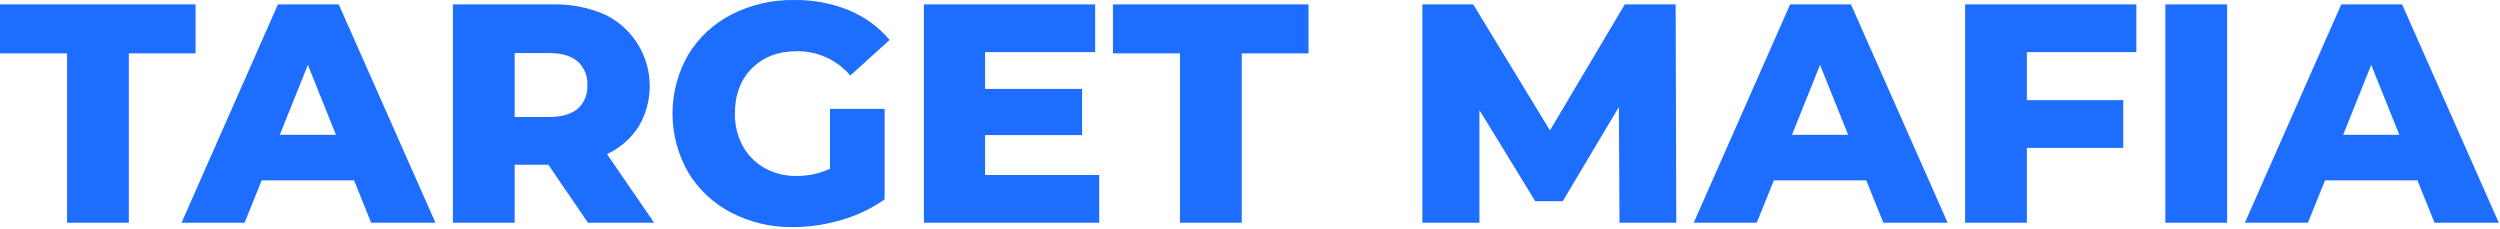
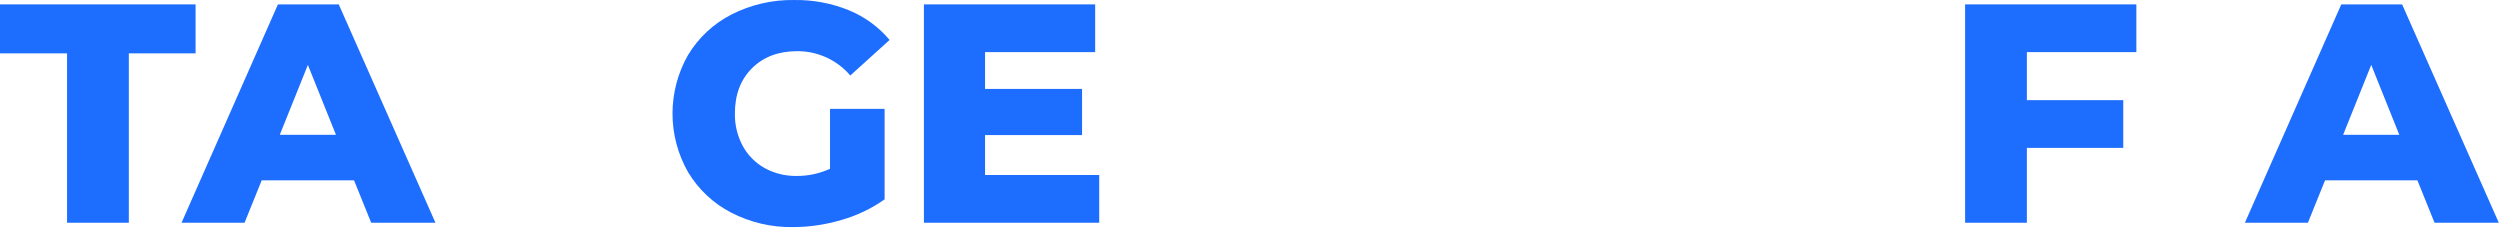
<svg xmlns="http://www.w3.org/2000/svg" width="709" height="65" viewBox="0 0 709 65" fill="none">
  <path d="M19.02 15.133H0V1.244H55.465V15.133H36.535V63.167H19.02V15.133Z" fill="#1D6DFF" />
  <path d="M100.406 51.136H74.22L69.356 63.167H51.486L78.82 1.244H96.07L123.494 63.167H105.27L100.406 51.136ZM95.274 38.221L87.313 18.406L79.352 38.221L95.274 38.221Z" fill="#1D6DFF" />
-   <path d="M155.515 46.713H145.961V63.167H128.445V1.244H156.753C161.761 1.127 166.737 2.077 171.349 4.03C174.186 5.368 176.712 7.283 178.765 9.653C180.819 12.023 182.355 14.795 183.275 17.793C184.195 20.791 184.479 23.948 184.109 27.062C183.739 30.176 182.722 33.178 181.124 35.876C178.94 39.289 175.824 42.006 172.146 43.706L185.503 63.167H166.749L155.515 46.713ZM163.83 17.433C162.001 15.84 159.288 15.044 155.692 15.044H145.961V33.179H155.692C159.289 33.179 162.001 32.397 163.83 30.834C164.761 29.999 165.491 28.965 165.965 27.808C166.44 26.652 166.648 25.403 166.573 24.155C166.644 22.901 166.436 21.647 165.961 20.484C165.487 19.321 164.759 18.279 163.83 17.433Z" fill="#1D6DFF" />
  <path d="M235.396 30.879H250.877V56.532C247.165 59.152 243.038 61.126 238.669 62.371C234.191 63.709 229.543 64.394 224.869 64.405C218.78 64.5 212.763 63.087 207.353 60.292C202.3 57.679 198.074 53.713 195.146 48.836C192.248 43.773 190.723 38.04 190.723 32.205C190.723 26.371 192.248 20.638 195.146 15.575C198.092 10.681 202.352 6.712 207.441 4.119C212.944 1.316 219.048 -0.096 225.222 0.005C230.556 -0.08 235.851 0.913 240.791 2.924C245.244 4.763 249.188 7.645 252.292 11.328L241.146 21.413C239.291 19.238 236.985 17.494 234.388 16.303C231.791 15.111 228.965 14.5 226.107 14.513C220.8 14.513 216.524 16.12 213.28 19.334C210.037 22.549 208.415 26.839 208.415 32.205C208.359 35.396 209.12 38.548 210.626 41.361C212.055 43.998 214.202 46.176 216.819 47.642C219.606 49.18 222.748 49.958 225.93 49.898C229.196 49.919 232.427 49.224 235.396 47.863V30.879Z" fill="#1D6DFF" />
  <path d="M311.737 49.633V63.167H262.021V1.244H310.587V14.779H279.36V25.217H306.871V38.309H279.36V49.633L311.737 49.633Z" fill="#1D6DFF" />
-   <path d="M334.648 15.133H315.629V1.244H371.094V15.133H352.164V63.167H334.648V15.133Z" fill="#1D6DFF" />
-   <path d="M459.29 63.167L459.114 30.348L443.19 57.063H435.406L419.571 31.233V63.167H403.383V1.244H417.802L439.563 36.983L460.794 1.244H475.214L475.39 63.167H459.29Z" fill="#1D6DFF" />
-   <path d="M529.261 51.136H503.077L498.211 63.167H480.342L507.677 1.244H524.927L552.35 63.167H534.127L529.261 51.136ZM524.13 38.221L516.169 18.406L508.207 38.221H524.13Z" fill="#1D6DFF" />
  <path d="M574.82 14.779V28.402H602.155V41.937H574.82V63.167H557.305V1.244H605.87V14.779H574.82Z" fill="#1D6DFF" />
-   <path d="M614.098 1.244H631.613V63.167H614.098V1.244Z" fill="#1D6DFF" />
  <path d="M685.572 51.136H659.387L654.522 63.167H636.652L663.987 1.244H681.237L708.661 63.167H690.437L685.572 51.136ZM680.441 38.221L672.48 18.406L664.518 38.221L680.441 38.221Z" fill="#1D6DFF" />
</svg>